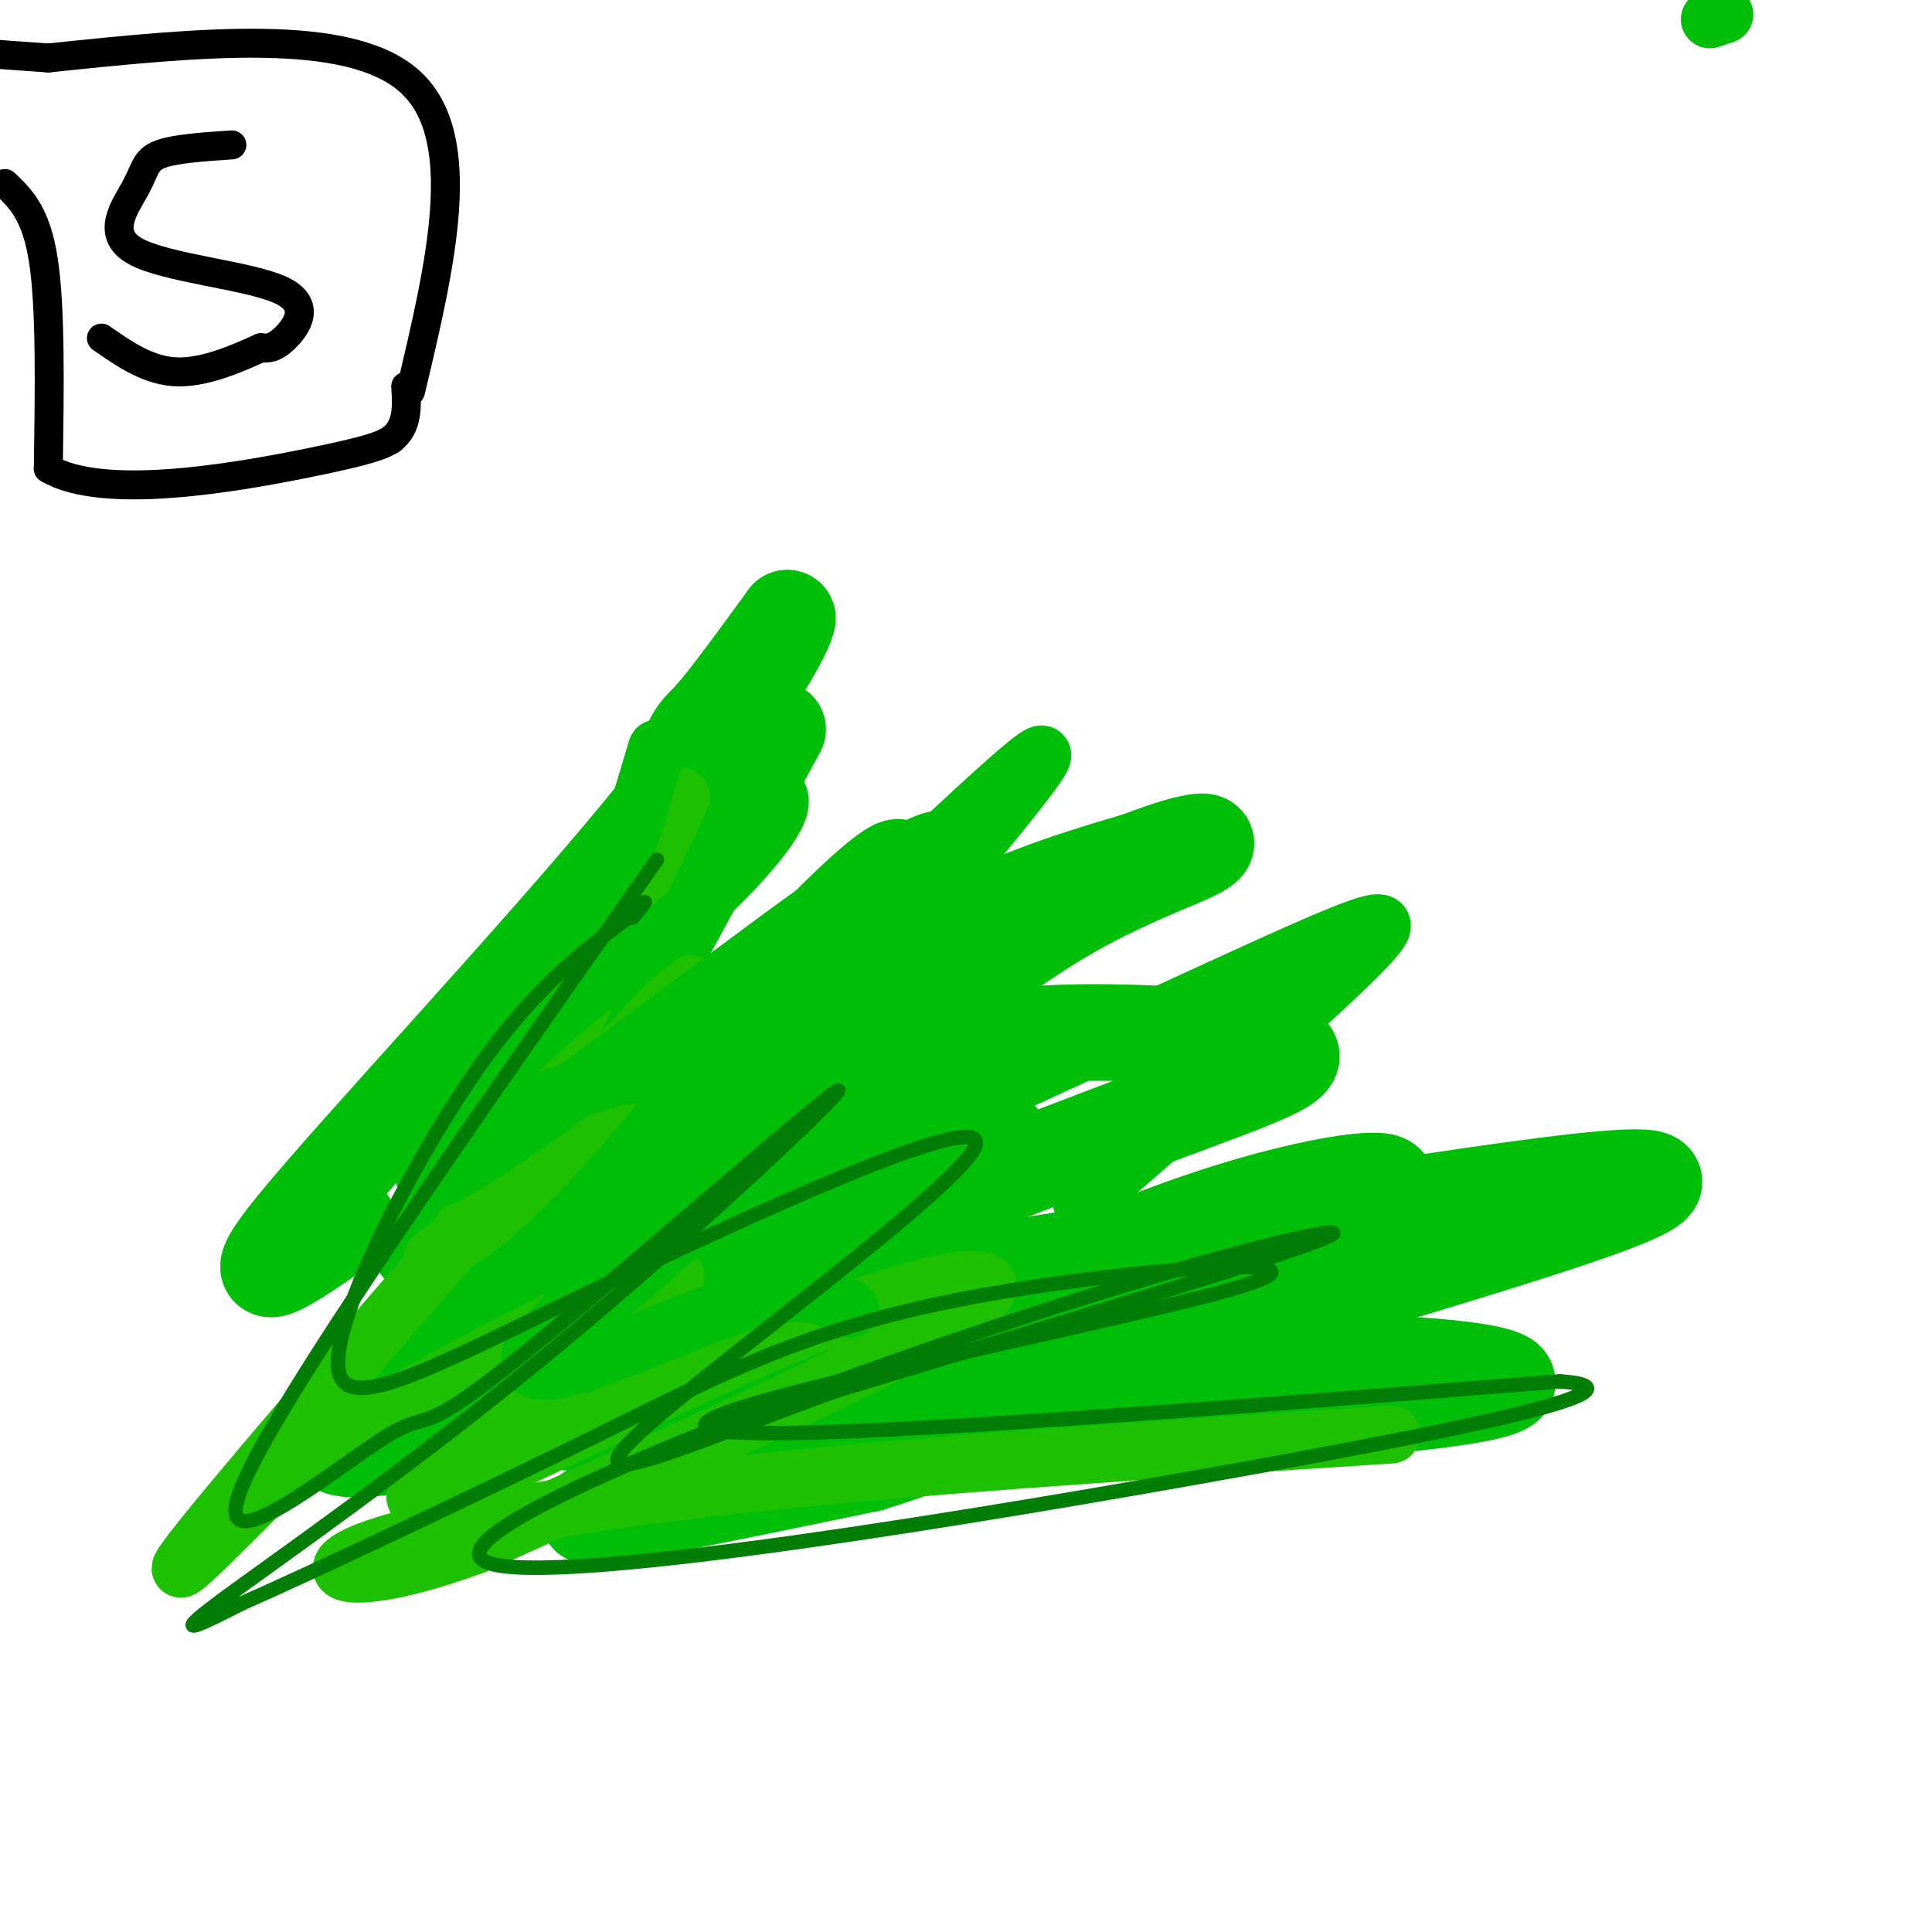
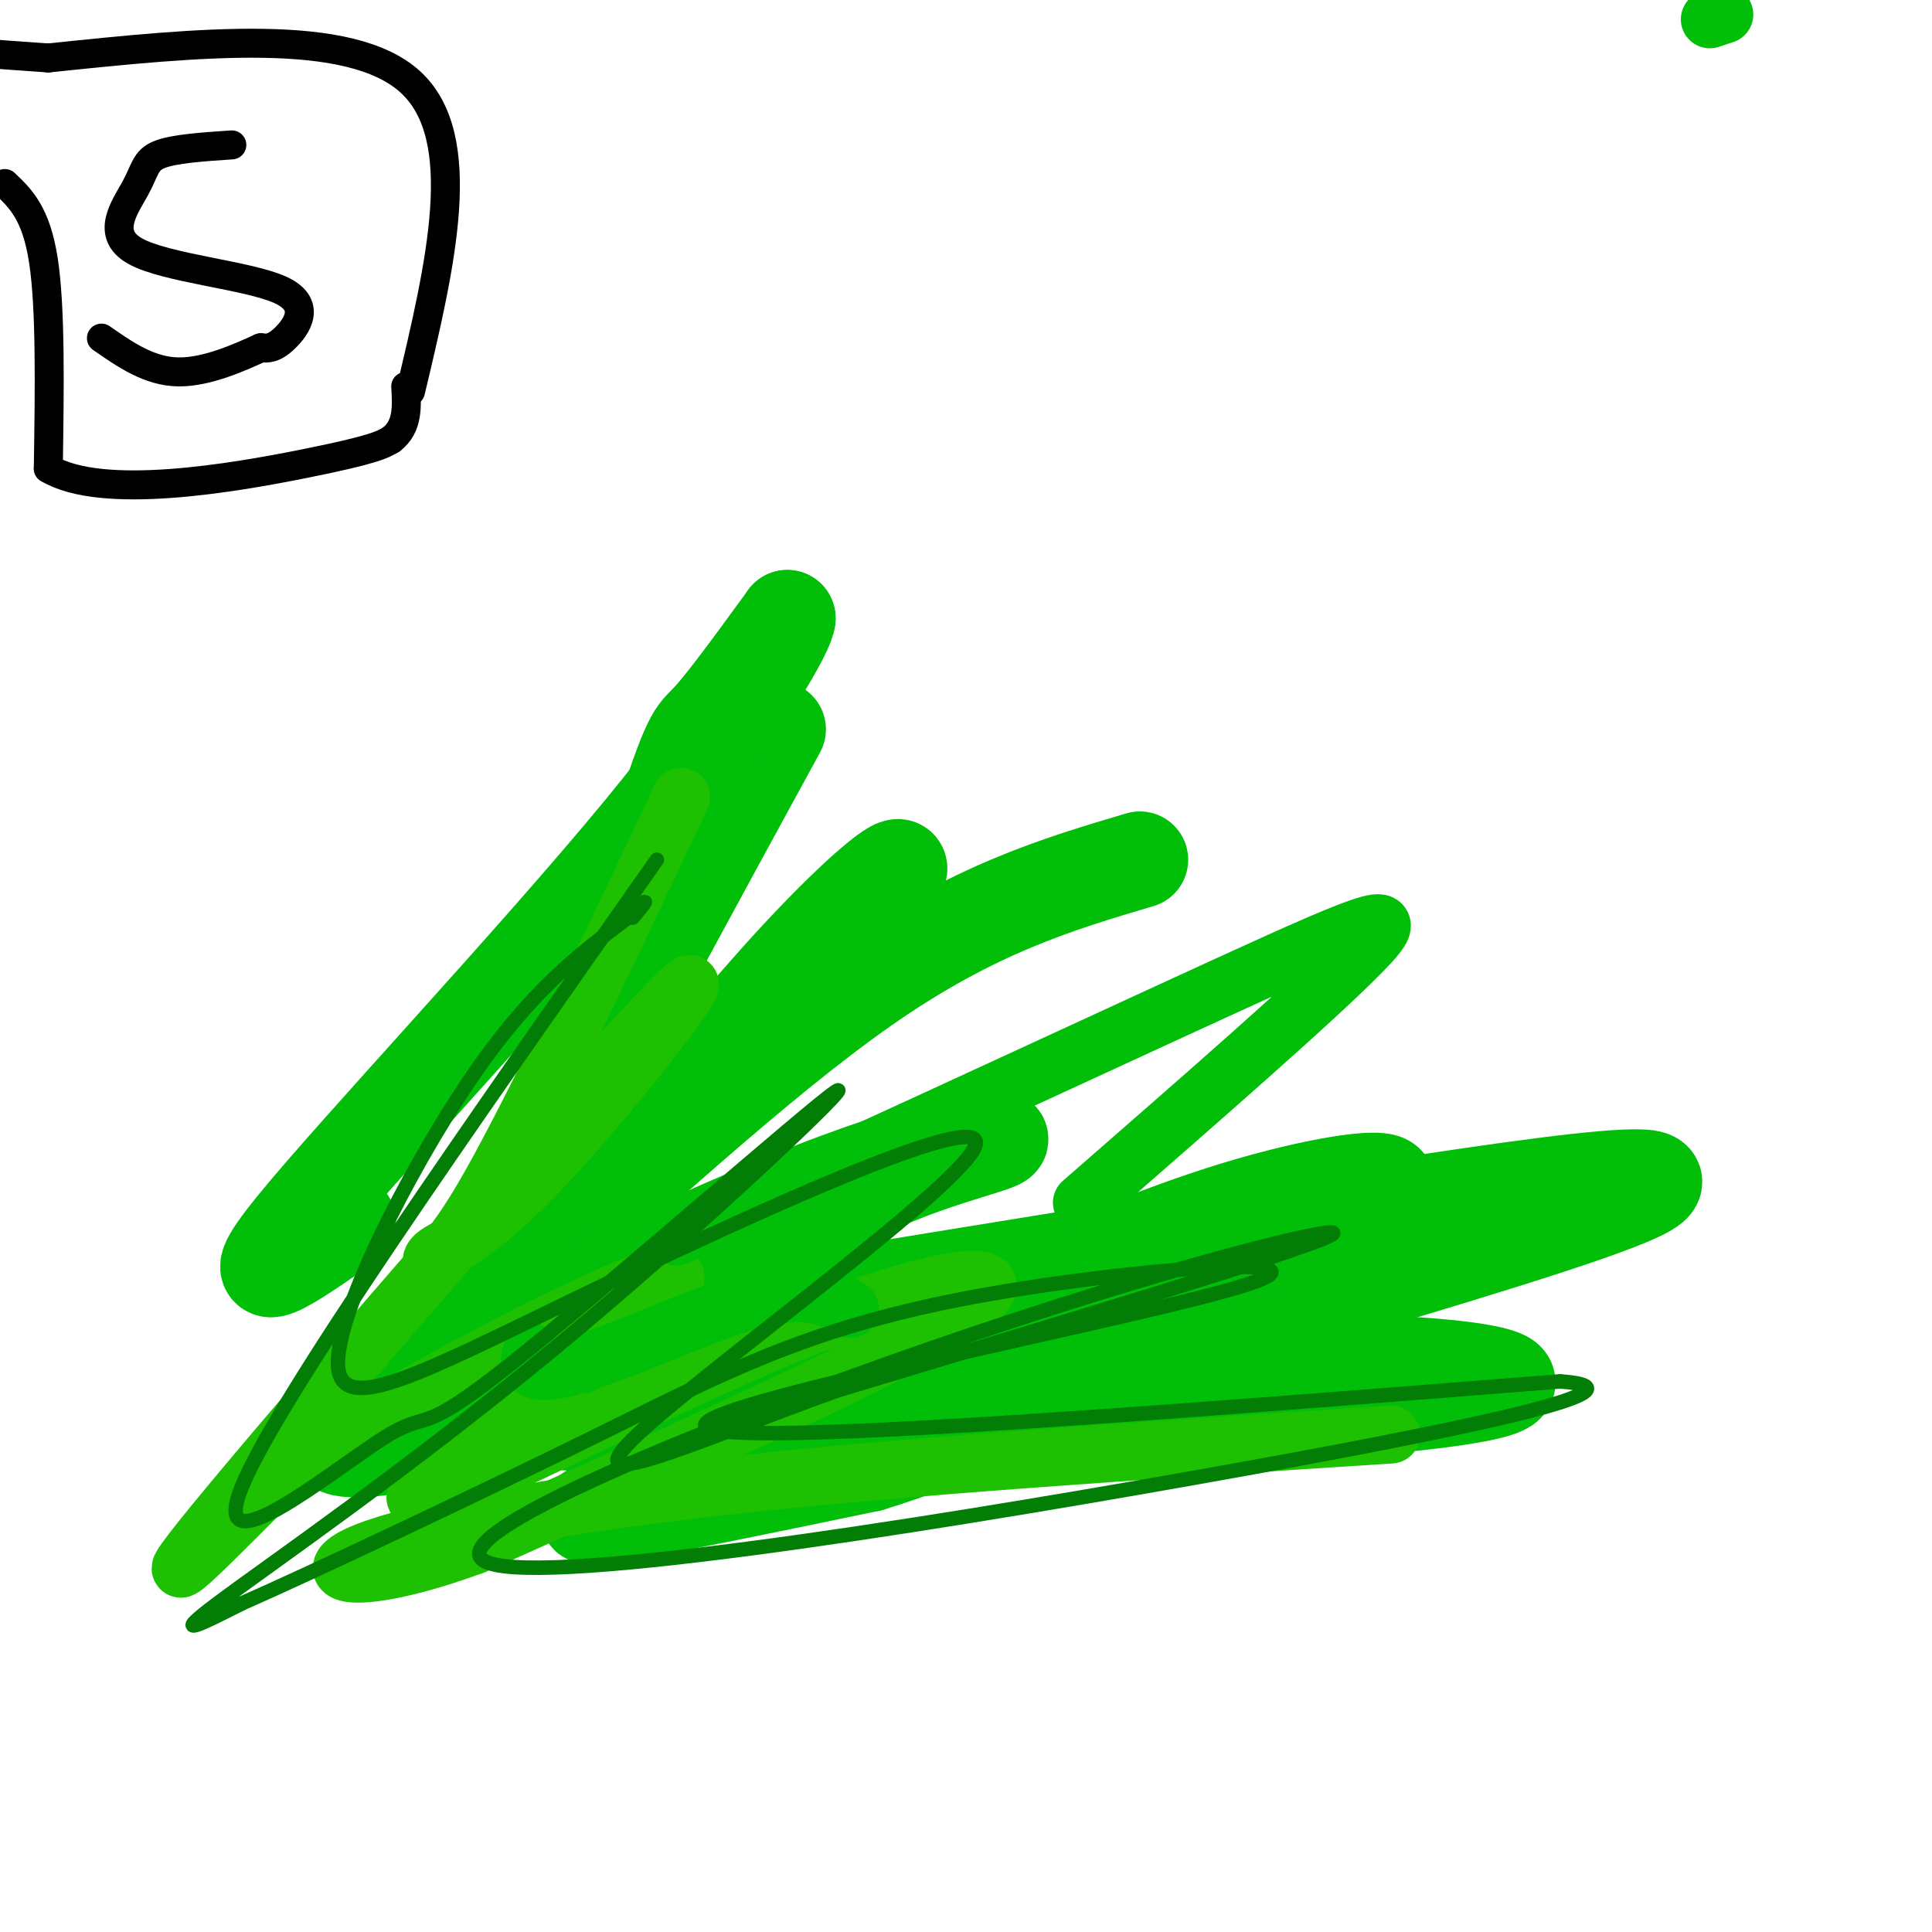
<svg xmlns="http://www.w3.org/2000/svg" viewBox="0 0 400 400" version="1.1">
  <g fill="none" stroke="#000000" stroke-width="6" stroke-linecap="round" stroke-linejoin="round">
    <path d="M48,30c-6.013,0.403 -12.026,0.805 -15,2c-2.974,1.195 -2.910,3.182 -5,7c-2.090,3.818 -6.333,9.467 0,13c6.333,3.533 23.244,4.951 30,8c6.756,3.049 3.359,7.728 1,10c-2.359,2.272 -3.679,2.136 -5,2" />
    <path d="M54,72c-3.844,1.733 -10.956,5.067 -17,5c-6.044,-0.067 -11.022,-3.533 -16,-7" />
    <path d="M85,81c6.250,-26.250 12.500,-52.500 0,-64c-12.500,-11.500 -43.750,-8.250 -75,-5" />
    <path d="M10,12c-14.500,-1.000 -13.250,-1.000 -12,-1" />
    <path d="M1,38c3.250,3.083 6.500,6.167 8,16c1.500,9.833 1.250,26.417 1,43" />
    <path d="M10,97c11.133,6.689 38.467,1.911 53,-1c14.533,-2.911 16.267,-3.956 18,-5" />
    <path d="M81,91c3.500,-2.667 3.250,-6.833 3,-11" />
  </g>
  <g fill="none" stroke="#01BE09" stroke-width="20" stroke-linecap="round" stroke-linejoin="round">
    <path d="M161,151c-30.490,55.831 -60.979,111.661 -59,117c1.979,5.339 36.427,-39.814 59,-65c22.573,-25.186 33.272,-30.403 18,-14c-15.272,16.403 -56.516,54.428 -74,72c-17.484,17.572 -11.207,14.693 6,0c17.207,-14.693 45.345,-41.198 68,-57c22.655,-15.802 39.828,-20.901 57,-26" />
-     <path d="M236,178c12.759,-4.932 16.157,-4.262 12,-2c-4.157,2.262 -15.867,6.118 -29,14c-13.133,7.882 -27.687,19.791 -37,27c-9.313,7.209 -13.385,9.716 -33,17c-19.615,7.284 -54.772,19.343 -61,23c-6.228,3.657 16.472,-1.089 37,-9c20.528,-7.911 38.882,-18.987 50,-24c11.118,-5.013 14.998,-3.962 19,-5c4.002,-1.038 8.124,-4.165 23,-5c14.876,-0.835 40.505,0.621 48,3c7.495,2.379 -3.144,5.680 -28,15c-24.856,9.320 -63.928,24.660 -103,40" />
    <path d="M134,272c-30.162,9.281 -54.065,12.484 -29,8c25.065,-4.484 99.100,-16.656 158,-26c58.900,-9.344 102.665,-15.862 66,-3c-36.665,12.862 -153.762,45.103 -192,57c-38.238,11.897 2.381,3.448 43,-5" />
    <path d="M180,303c16.893,-5.078 37.624,-15.274 66,-19c28.376,-3.726 64.395,-0.982 66,2c1.605,2.982 -31.206,6.202 -60,7c-28.794,0.798 -53.571,-0.825 -70,-3c-16.429,-2.175 -24.510,-4.902 -26,-5c-1.490,-0.098 3.612,2.432 22,-4c18.388,-6.432 50.063,-21.827 76,-30c25.937,-8.173 46.137,-9.123 23,0c-23.137,9.123 -89.611,28.321 -124,37c-34.389,8.679 -36.695,6.840 -39,5" />
    <path d="M114,293c-20.460,4.068 -52.109,11.738 -43,3c9.109,-8.738 58.978,-33.884 91,-47c32.022,-13.116 46.197,-14.202 45,-13c-1.197,1.202 -17.768,4.690 -31,12c-13.232,7.310 -23.126,18.440 -35,22c-11.874,3.560 -25.729,-0.449 -33,2c-7.271,2.449 -7.959,11.358 -1,-8c6.959,-19.358 21.566,-66.981 29,-90c7.434,-23.019 7.695,-21.434 11,-25c3.305,-3.566 9.652,-12.283 16,-21" />
    <path d="M163,128c0.107,1.810 -7.625,16.833 -30,44c-22.375,27.167 -59.393,66.476 -72,82c-12.607,15.524 -0.804,7.262 11,-1" />
  </g>
  <g fill="none" stroke="#1EC101" stroke-width="12" stroke-linecap="round" stroke-linejoin="round">
    <path d="M141,165c-15.858,33.595 -31.715,67.190 -41,83c-9.285,15.810 -11.996,13.836 -10,12c1.996,-1.836 8.700,-3.533 24,-20c15.300,-16.467 39.196,-47.703 24,-32c-15.196,15.703 -69.485,78.344 -90,103c-20.515,24.656 -7.258,11.328 6,-2" />
    <path d="M54,309c5.259,-3.459 15.406,-11.105 37,-23c21.594,-11.895 54.634,-28.038 48,-20c-6.634,8.038 -52.943,40.258 -53,44c-0.057,3.742 46.139,-20.992 78,-34c31.861,-13.008 49.389,-14.288 36,-5c-13.389,9.288 -57.694,29.144 -102,49" />
    <path d="M98,320c-23.881,8.738 -32.583,6.083 -24,2c8.583,-4.083 34.452,-9.595 73,-14c38.548,-4.405 89.774,-7.702 141,-11" />
  </g>
  <g fill="none" stroke="#01BE09" stroke-width="12" stroke-linecap="round" stroke-linejoin="round">
    <path d="M357,3c0.000,0.000 -3.000,1.000 -3,1" />
-     <path d="M136,155c-5.045,17.006 -10.089,34.013 -20,49c-9.911,14.987 -24.688,27.955 -23,30c1.688,2.045 19.842,-6.833 31,-10c11.158,-3.167 15.321,-0.622 37,-19c21.679,-18.378 60.875,-57.679 54,-47c-6.875,10.679 -59.821,71.337 -80,96c-20.179,24.663 -7.589,13.332 5,2" />
    <path d="M140,256c24.202,-10.417 82.208,-37.458 114,-52c31.792,-14.542 37.369,-16.583 28,-7c-9.369,9.583 -33.685,30.792 -58,52" />
-     <path d="M161,159c-3.158,1.190 -6.316,2.379 -5,3c1.316,0.621 7.107,0.673 5,6c-2.107,5.327 -12.112,15.928 -22,24c-9.888,8.072 -19.660,13.614 -32,26c-12.340,12.386 -27.249,31.617 -14,25c13.249,-6.617 54.654,-39.083 77,-55c22.346,-15.917 25.632,-15.285 27,-13c1.368,2.285 0.820,6.224 -14,24c-14.820,17.776 -43.910,49.388 -73,81" />
    <path d="M110,280c-3.622,10.600 23.822,-3.400 40,-9c16.178,-5.600 21.089,-2.800 26,0" />
  </g>
  <g fill="none" stroke="#027D06" stroke-width="3" stroke-linecap="round" stroke-linejoin="round">
    <path d="M136,178c-39.482,56.170 -78.963,112.340 -86,130c-7.037,17.660 18.371,-3.191 29,-10c10.629,-6.809 6.481,0.424 26,-15c19.519,-15.424 62.706,-53.505 68,-57c5.294,-3.495 -27.306,27.598 -58,53c-30.694,25.402 -59.484,45.115 -70,53c-10.516,7.885 -2.758,3.943 5,0" />
    <path d="M50,332c14.571,-6.409 48.498,-22.430 74,-35c25.502,-12.570 42.578,-21.689 75,-28c32.422,-6.311 80.191,-9.815 59,-3c-21.191,6.815 -111.340,23.947 -112,29c-0.660,5.053 88.170,-1.974 177,-9" />
    <path d="M323,286c20.346,1.456 -17.288,9.594 -76,20c-58.712,10.406 -138.500,23.078 -147,17c-8.500,-6.078 54.288,-30.906 102,-47c47.712,-16.094 80.346,-23.456 73,-20c-7.346,3.456 -54.673,17.728 -102,32" />
    <path d="M173,288c-30.386,11.009 -55.351,22.532 -41,9c14.351,-13.532 68.017,-52.121 70,-60c1.983,-7.879 -47.716,14.950 -81,31c-33.284,16.050 -50.153,25.321 -51,15c-0.847,-10.321 14.330,-40.235 27,-59c12.670,-18.765 22.835,-26.383 33,-34" />
    <path d="M130,190c5.667,-5.667 3.333,-2.833 1,0" />
  </g>
</svg>